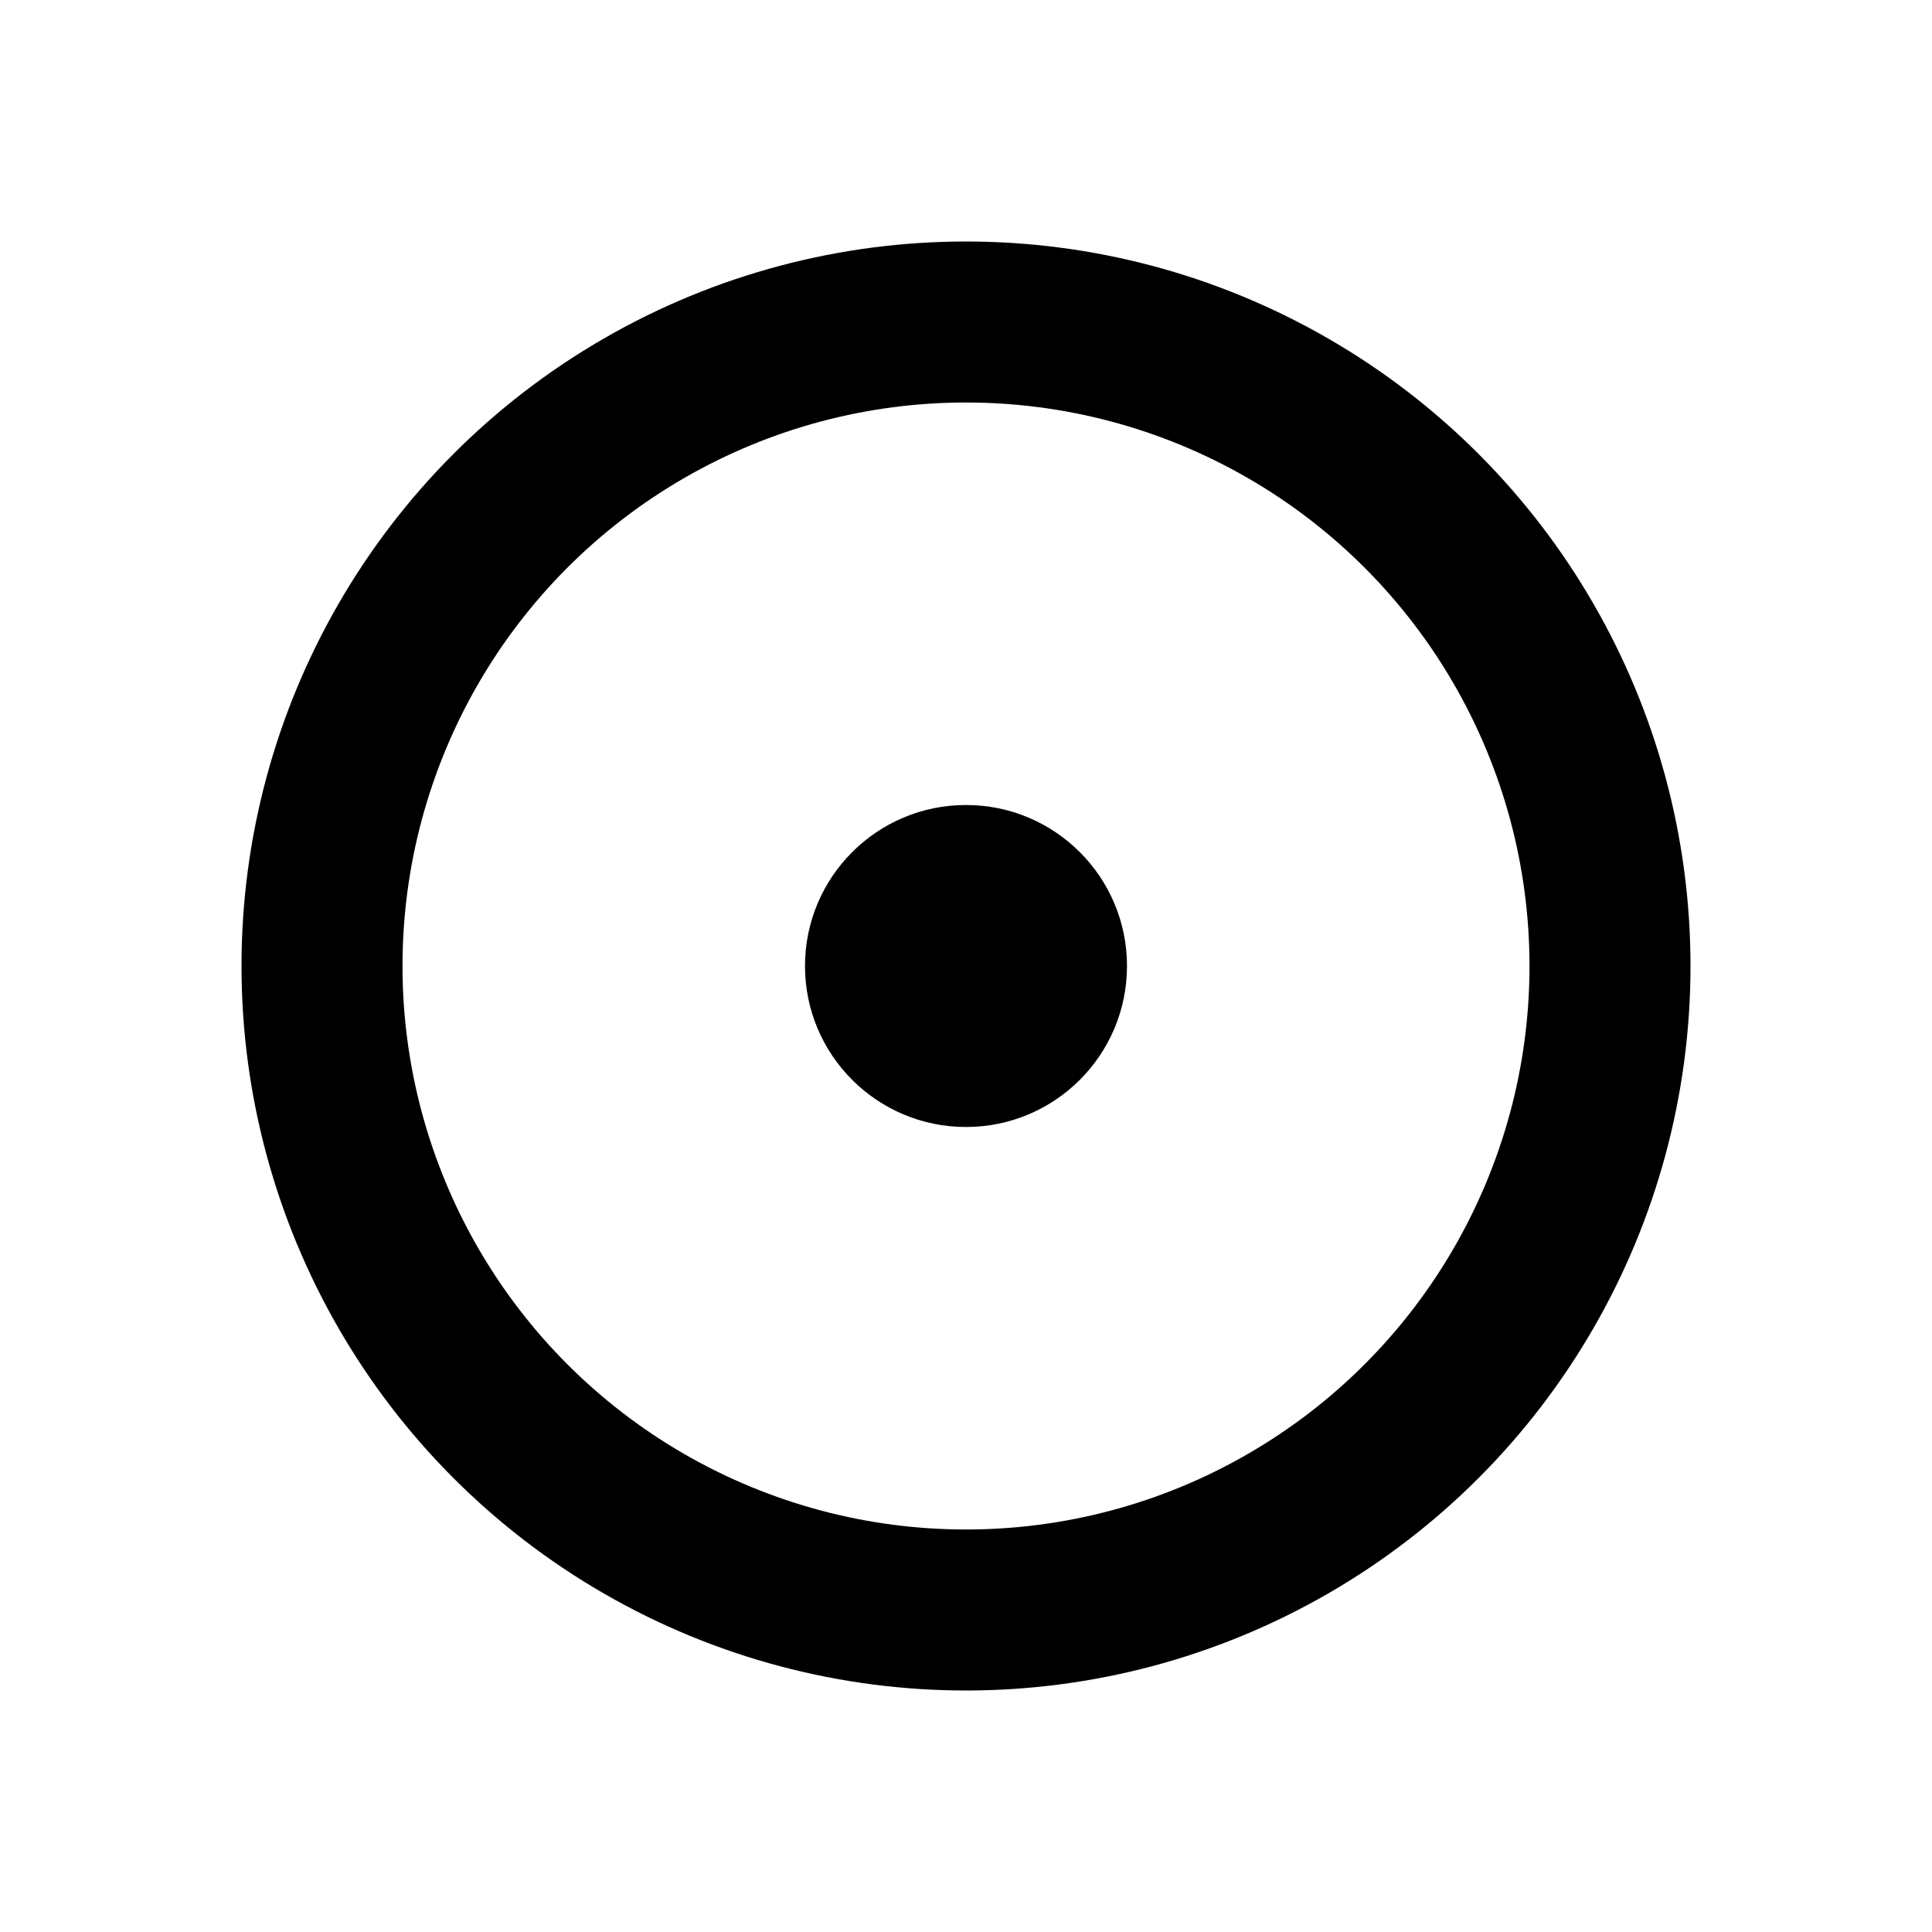
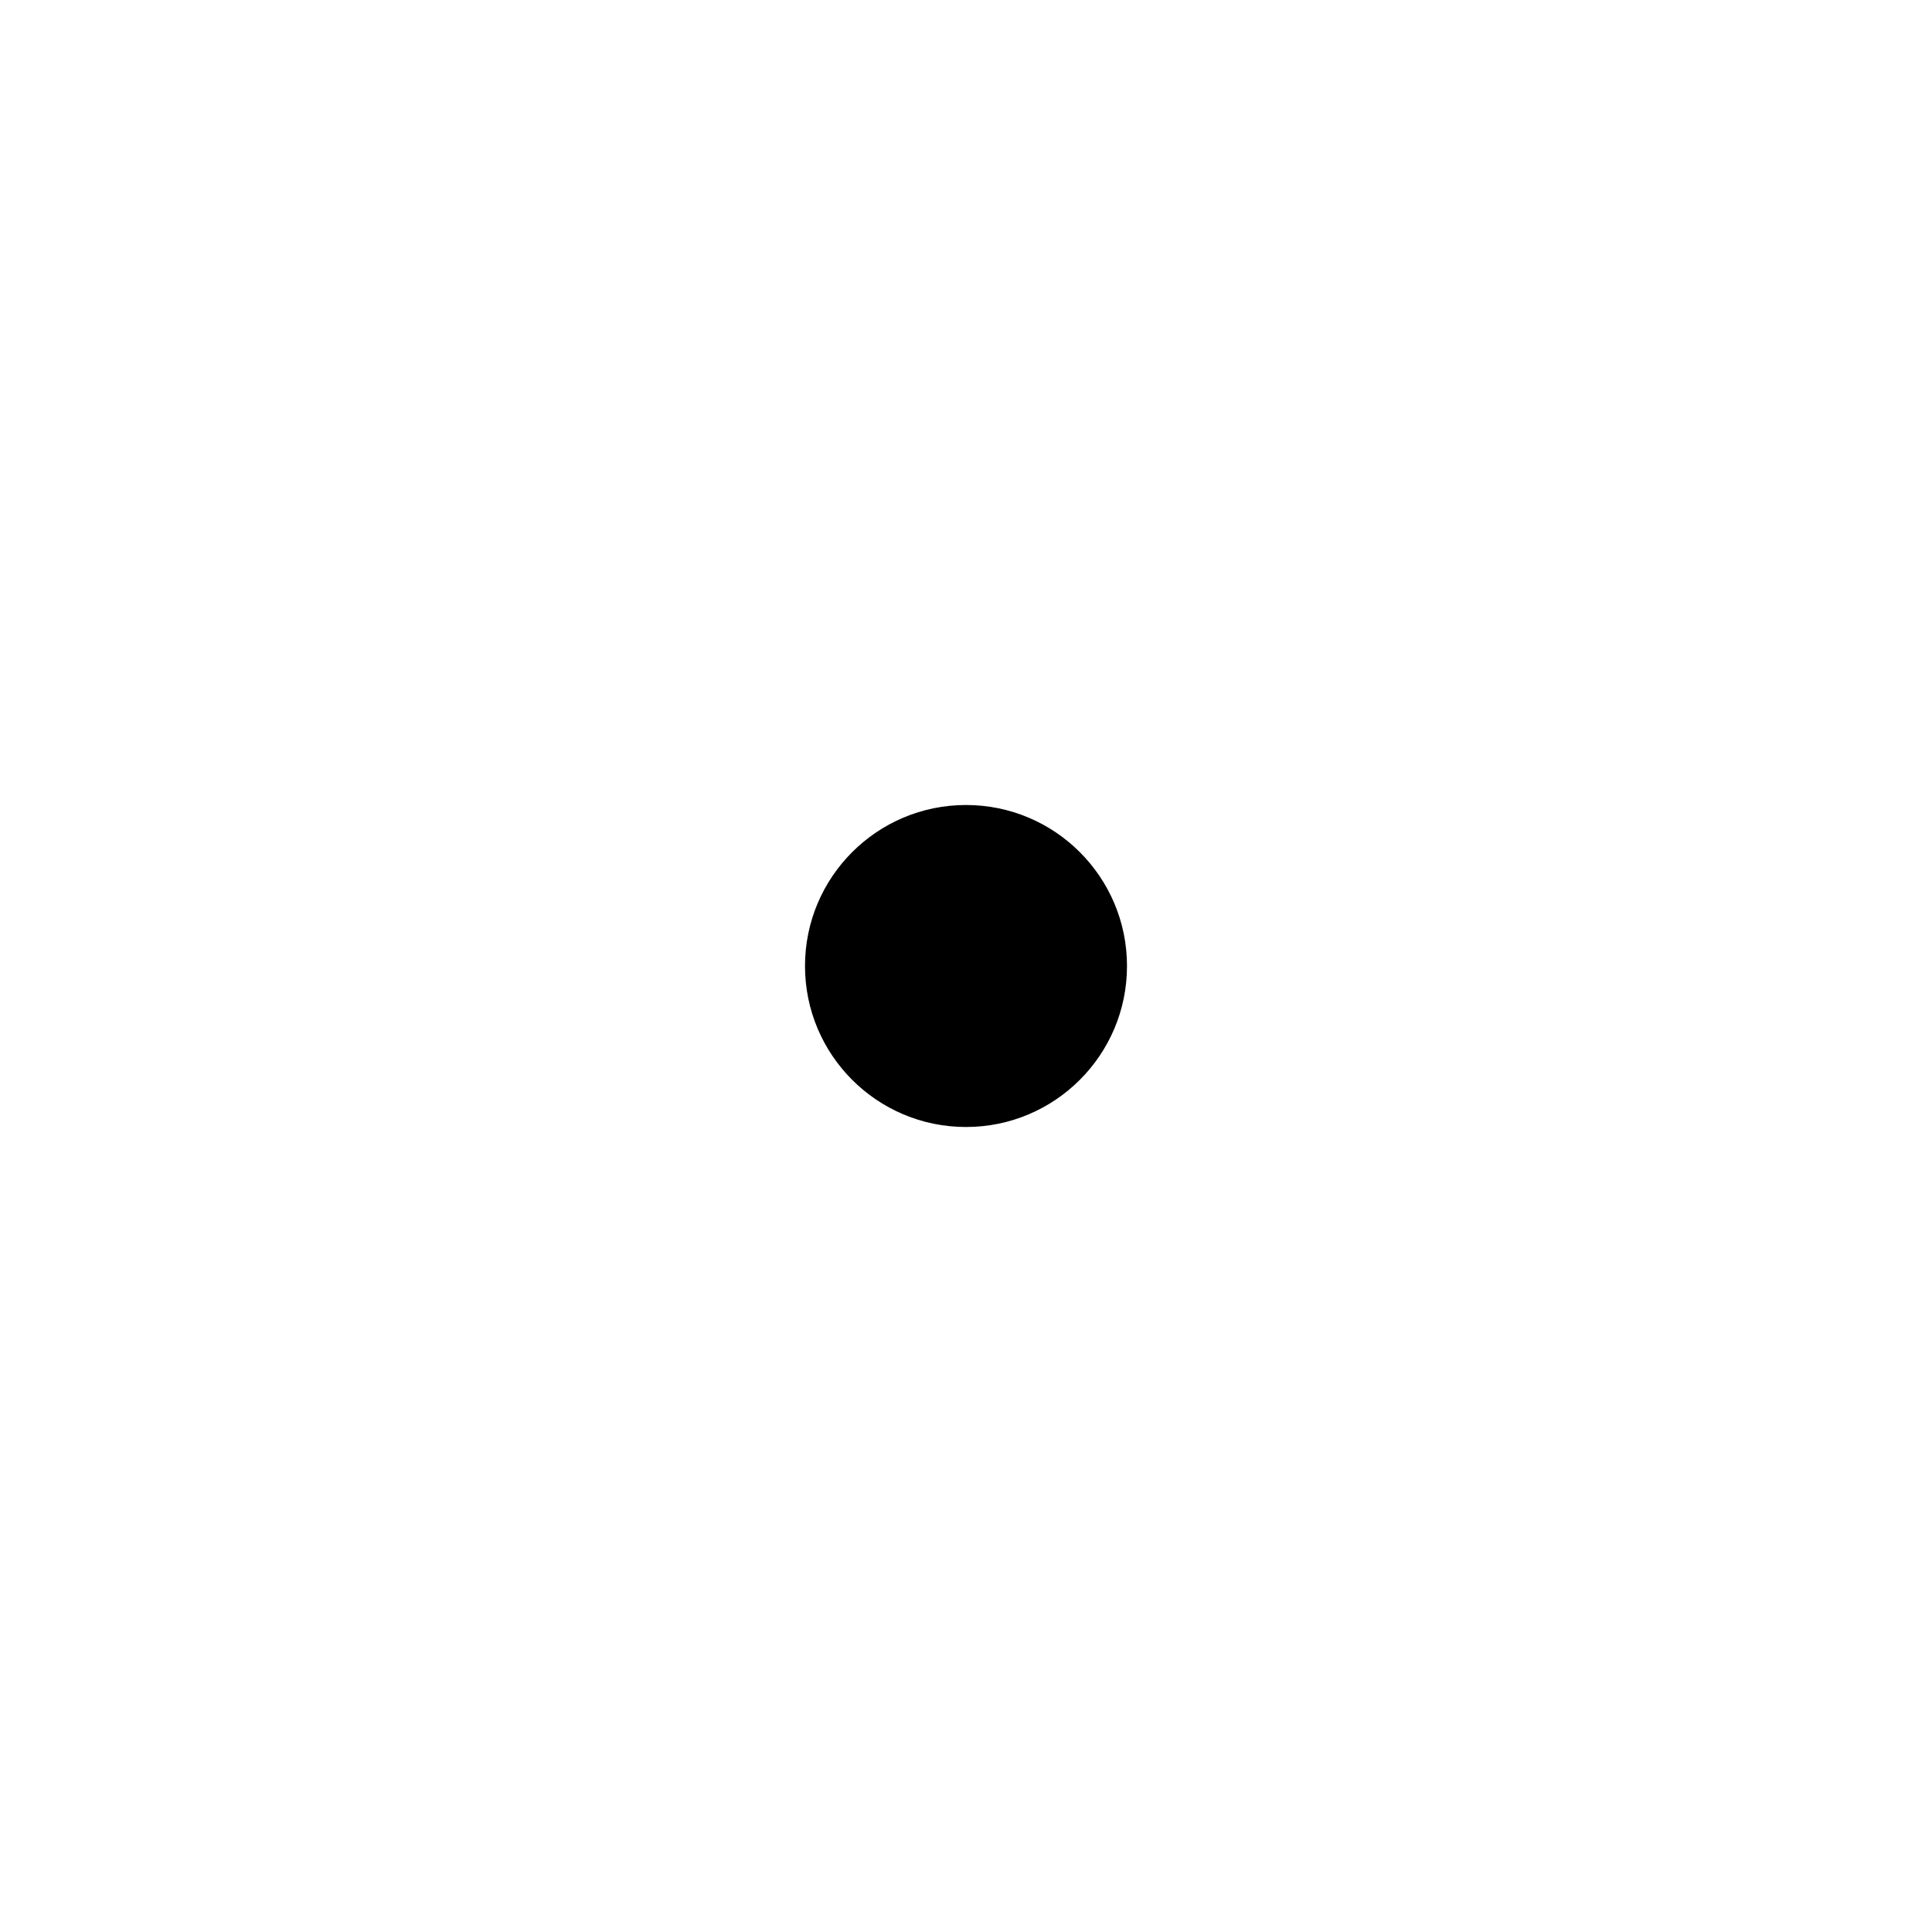
<svg xmlns="http://www.w3.org/2000/svg" viewBox="0 0 24 24">
-   <circle cx="12" cy="12" r="8" fill="none" stroke="currentColor" stroke-width="2" />
  <circle cx="12" cy="12" r="2" fill="currentColor" />
</svg>